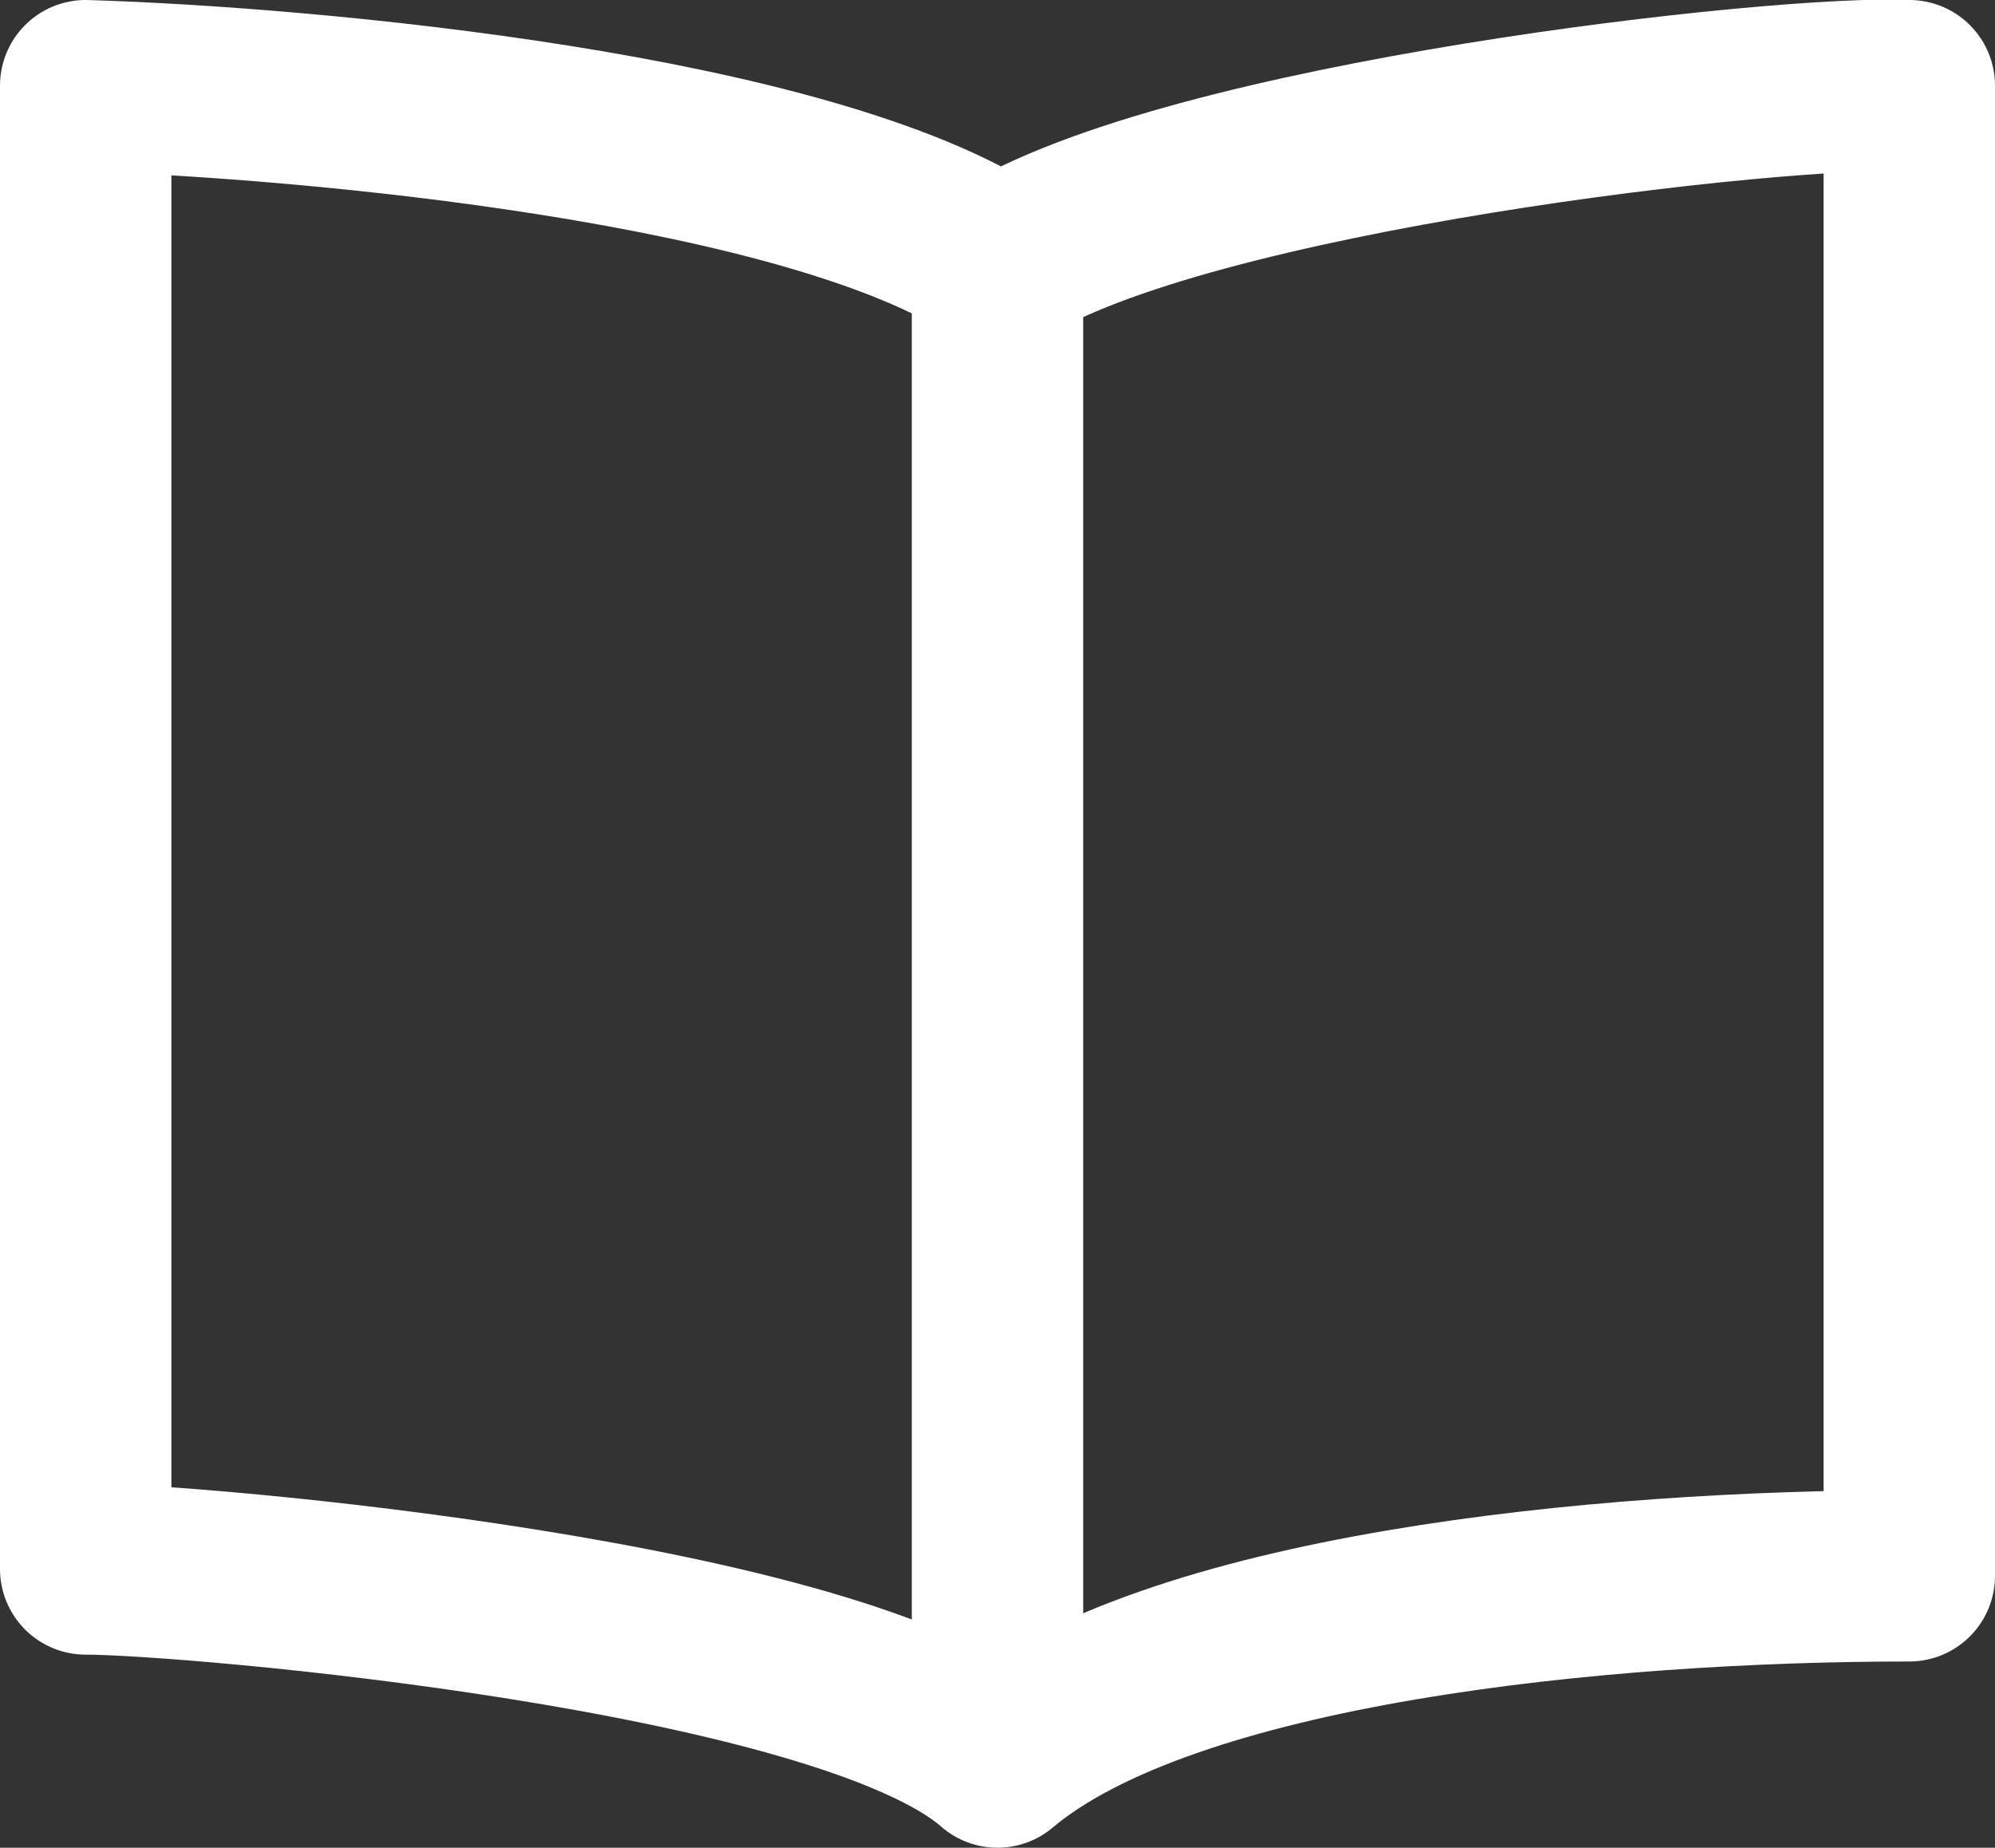
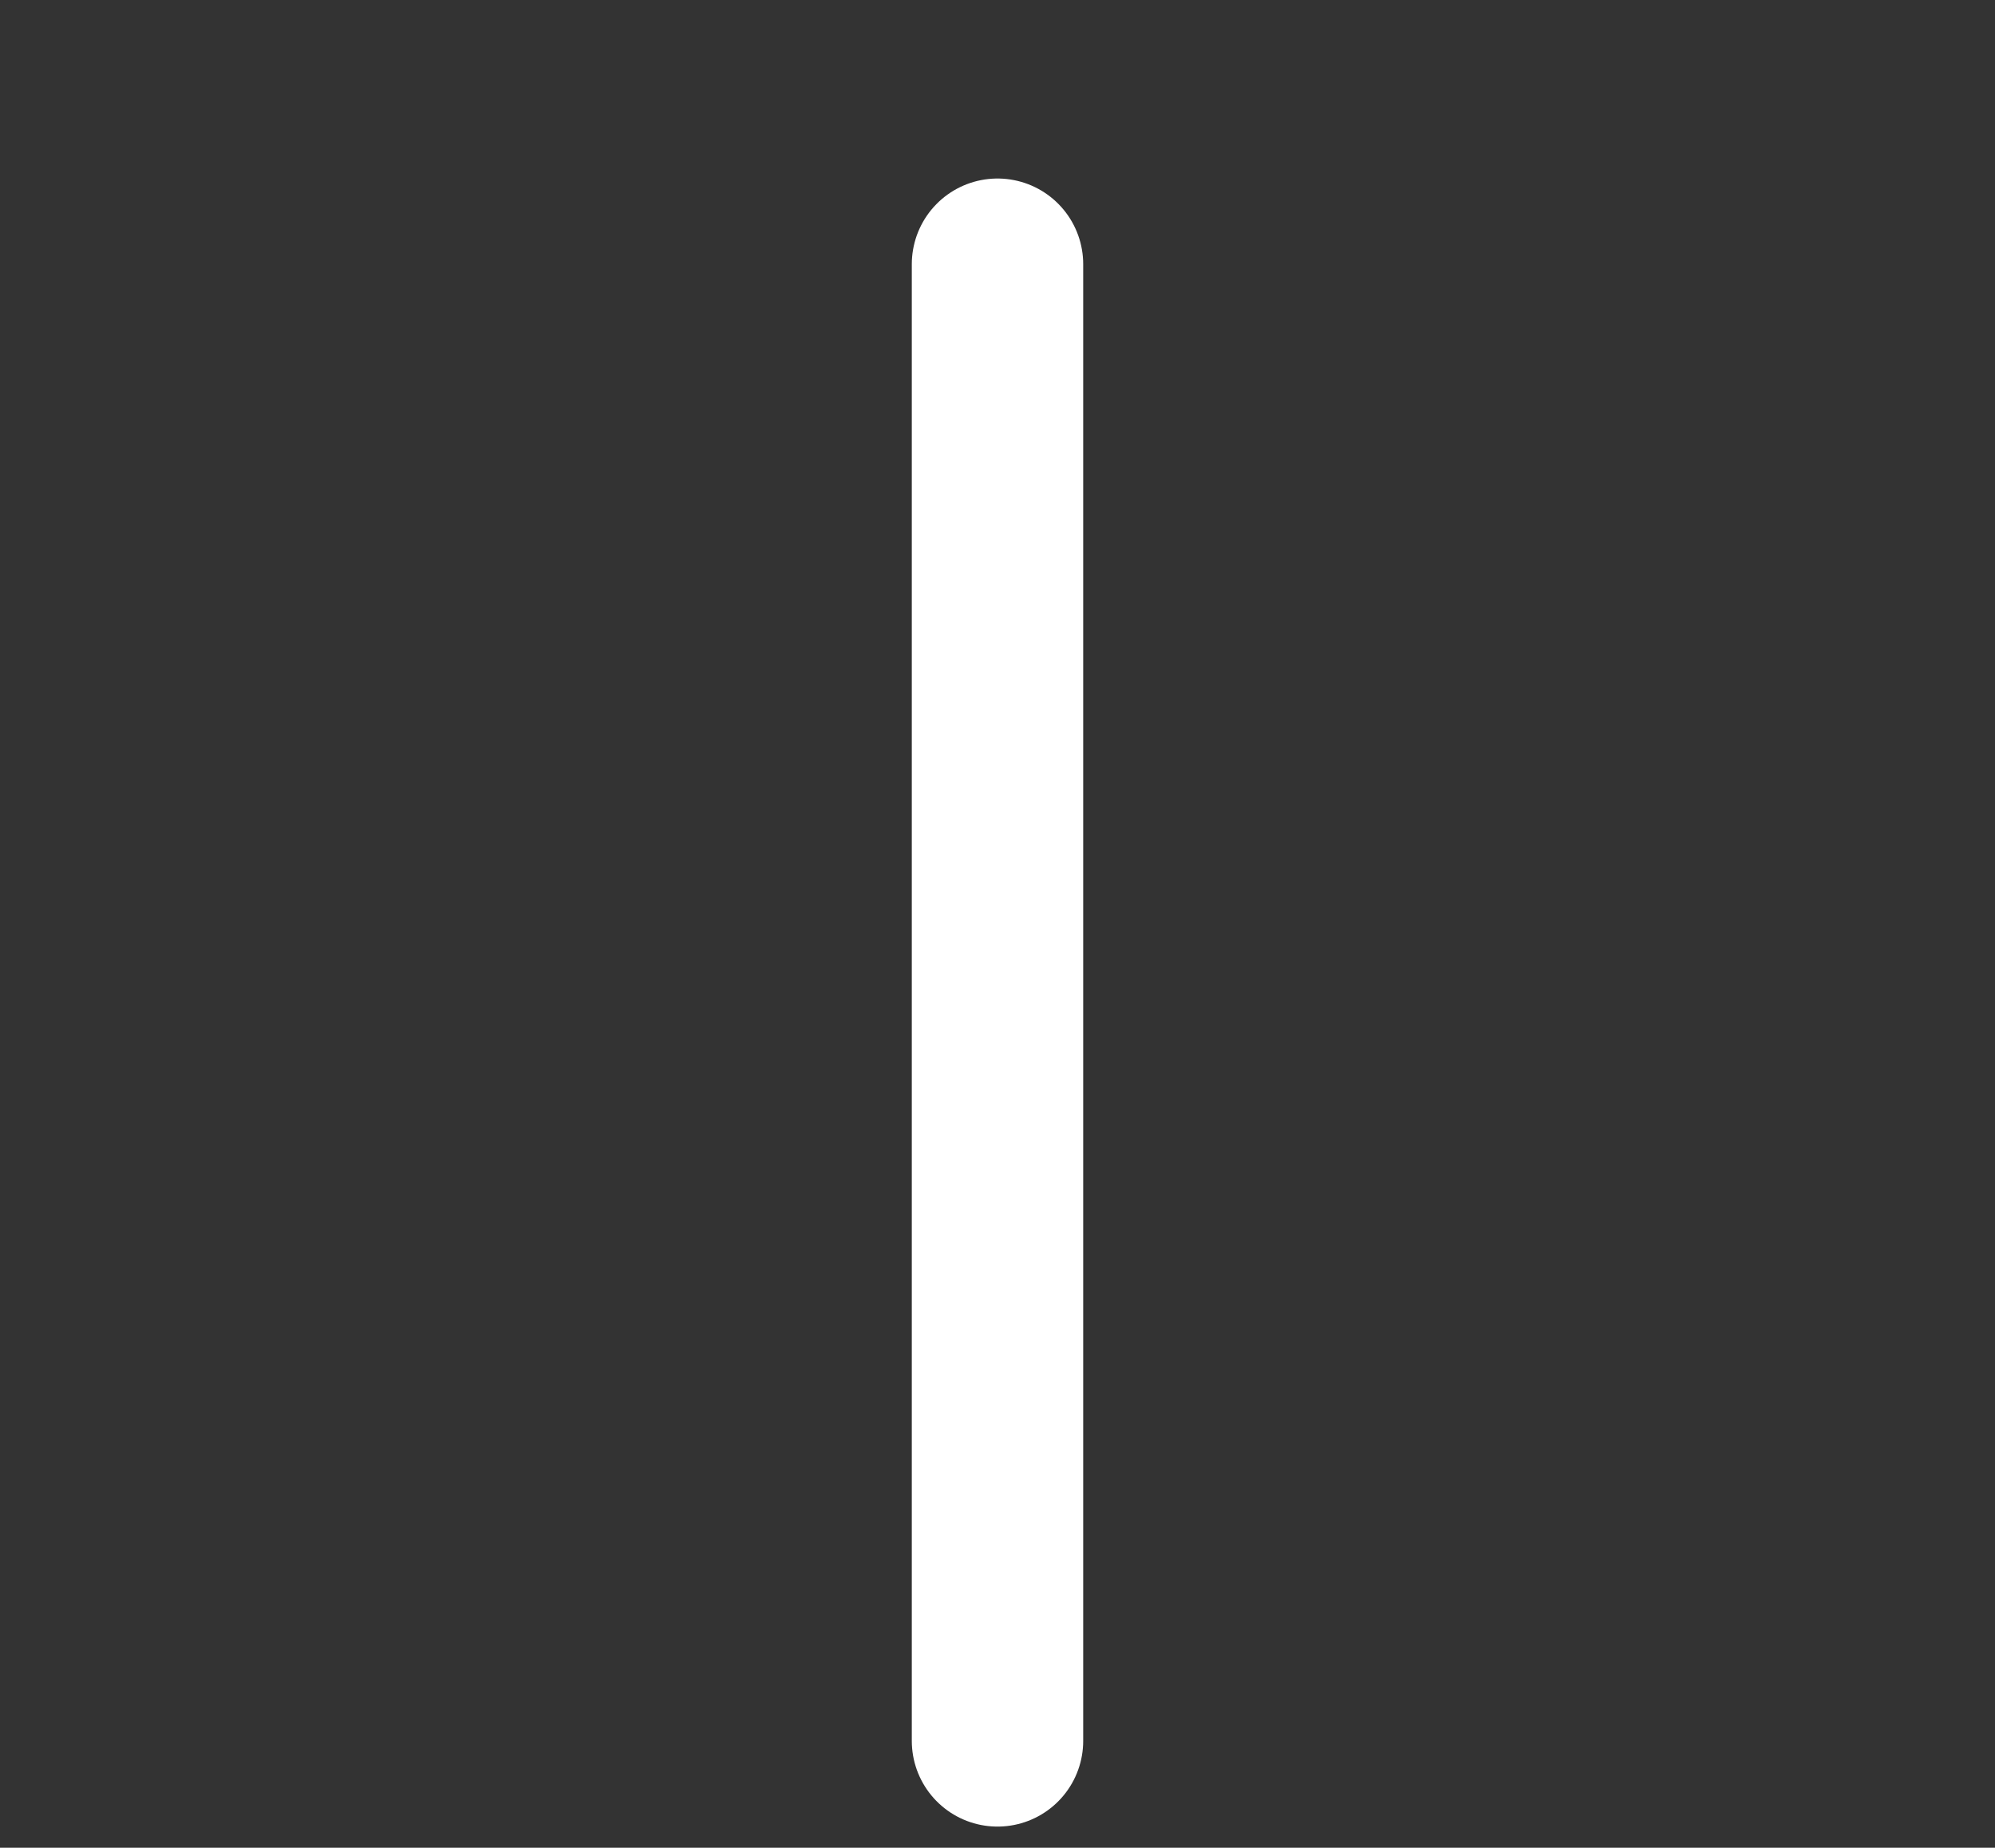
<svg xmlns="http://www.w3.org/2000/svg" viewBox="0 0 69.84 64.69">
  <rect x="0" y="0" width="69.84" height="64.69" fill="#333333" stroke="none" />
  <defs>
    <style>.cls-1{fill:none;stroke:#fff;stroke-linecap:round;stroke-linejoin:round;stroke-width:6px;}</style>
  </defs>
  <g id="レイヤー_2" data-name="レイヤー 2">
    <g id="レイヤー_2-2" data-name="レイヤー 2">
-       <path class="cls-1" d="M3,3c7.87.24,25.34,1.84,32,6.27C41.5,5.11,62.54,2.77,66.84,3V55.17c-10.82,0-25.95,1.48-31.92,6.52C29.45,56.9,6.69,54.93,3,54.93Z" />
      <line class="cls-1" x1="34.92" y1="9.25" x2="34.92" y2="60.95" />
    </g>
  </g>
</svg>